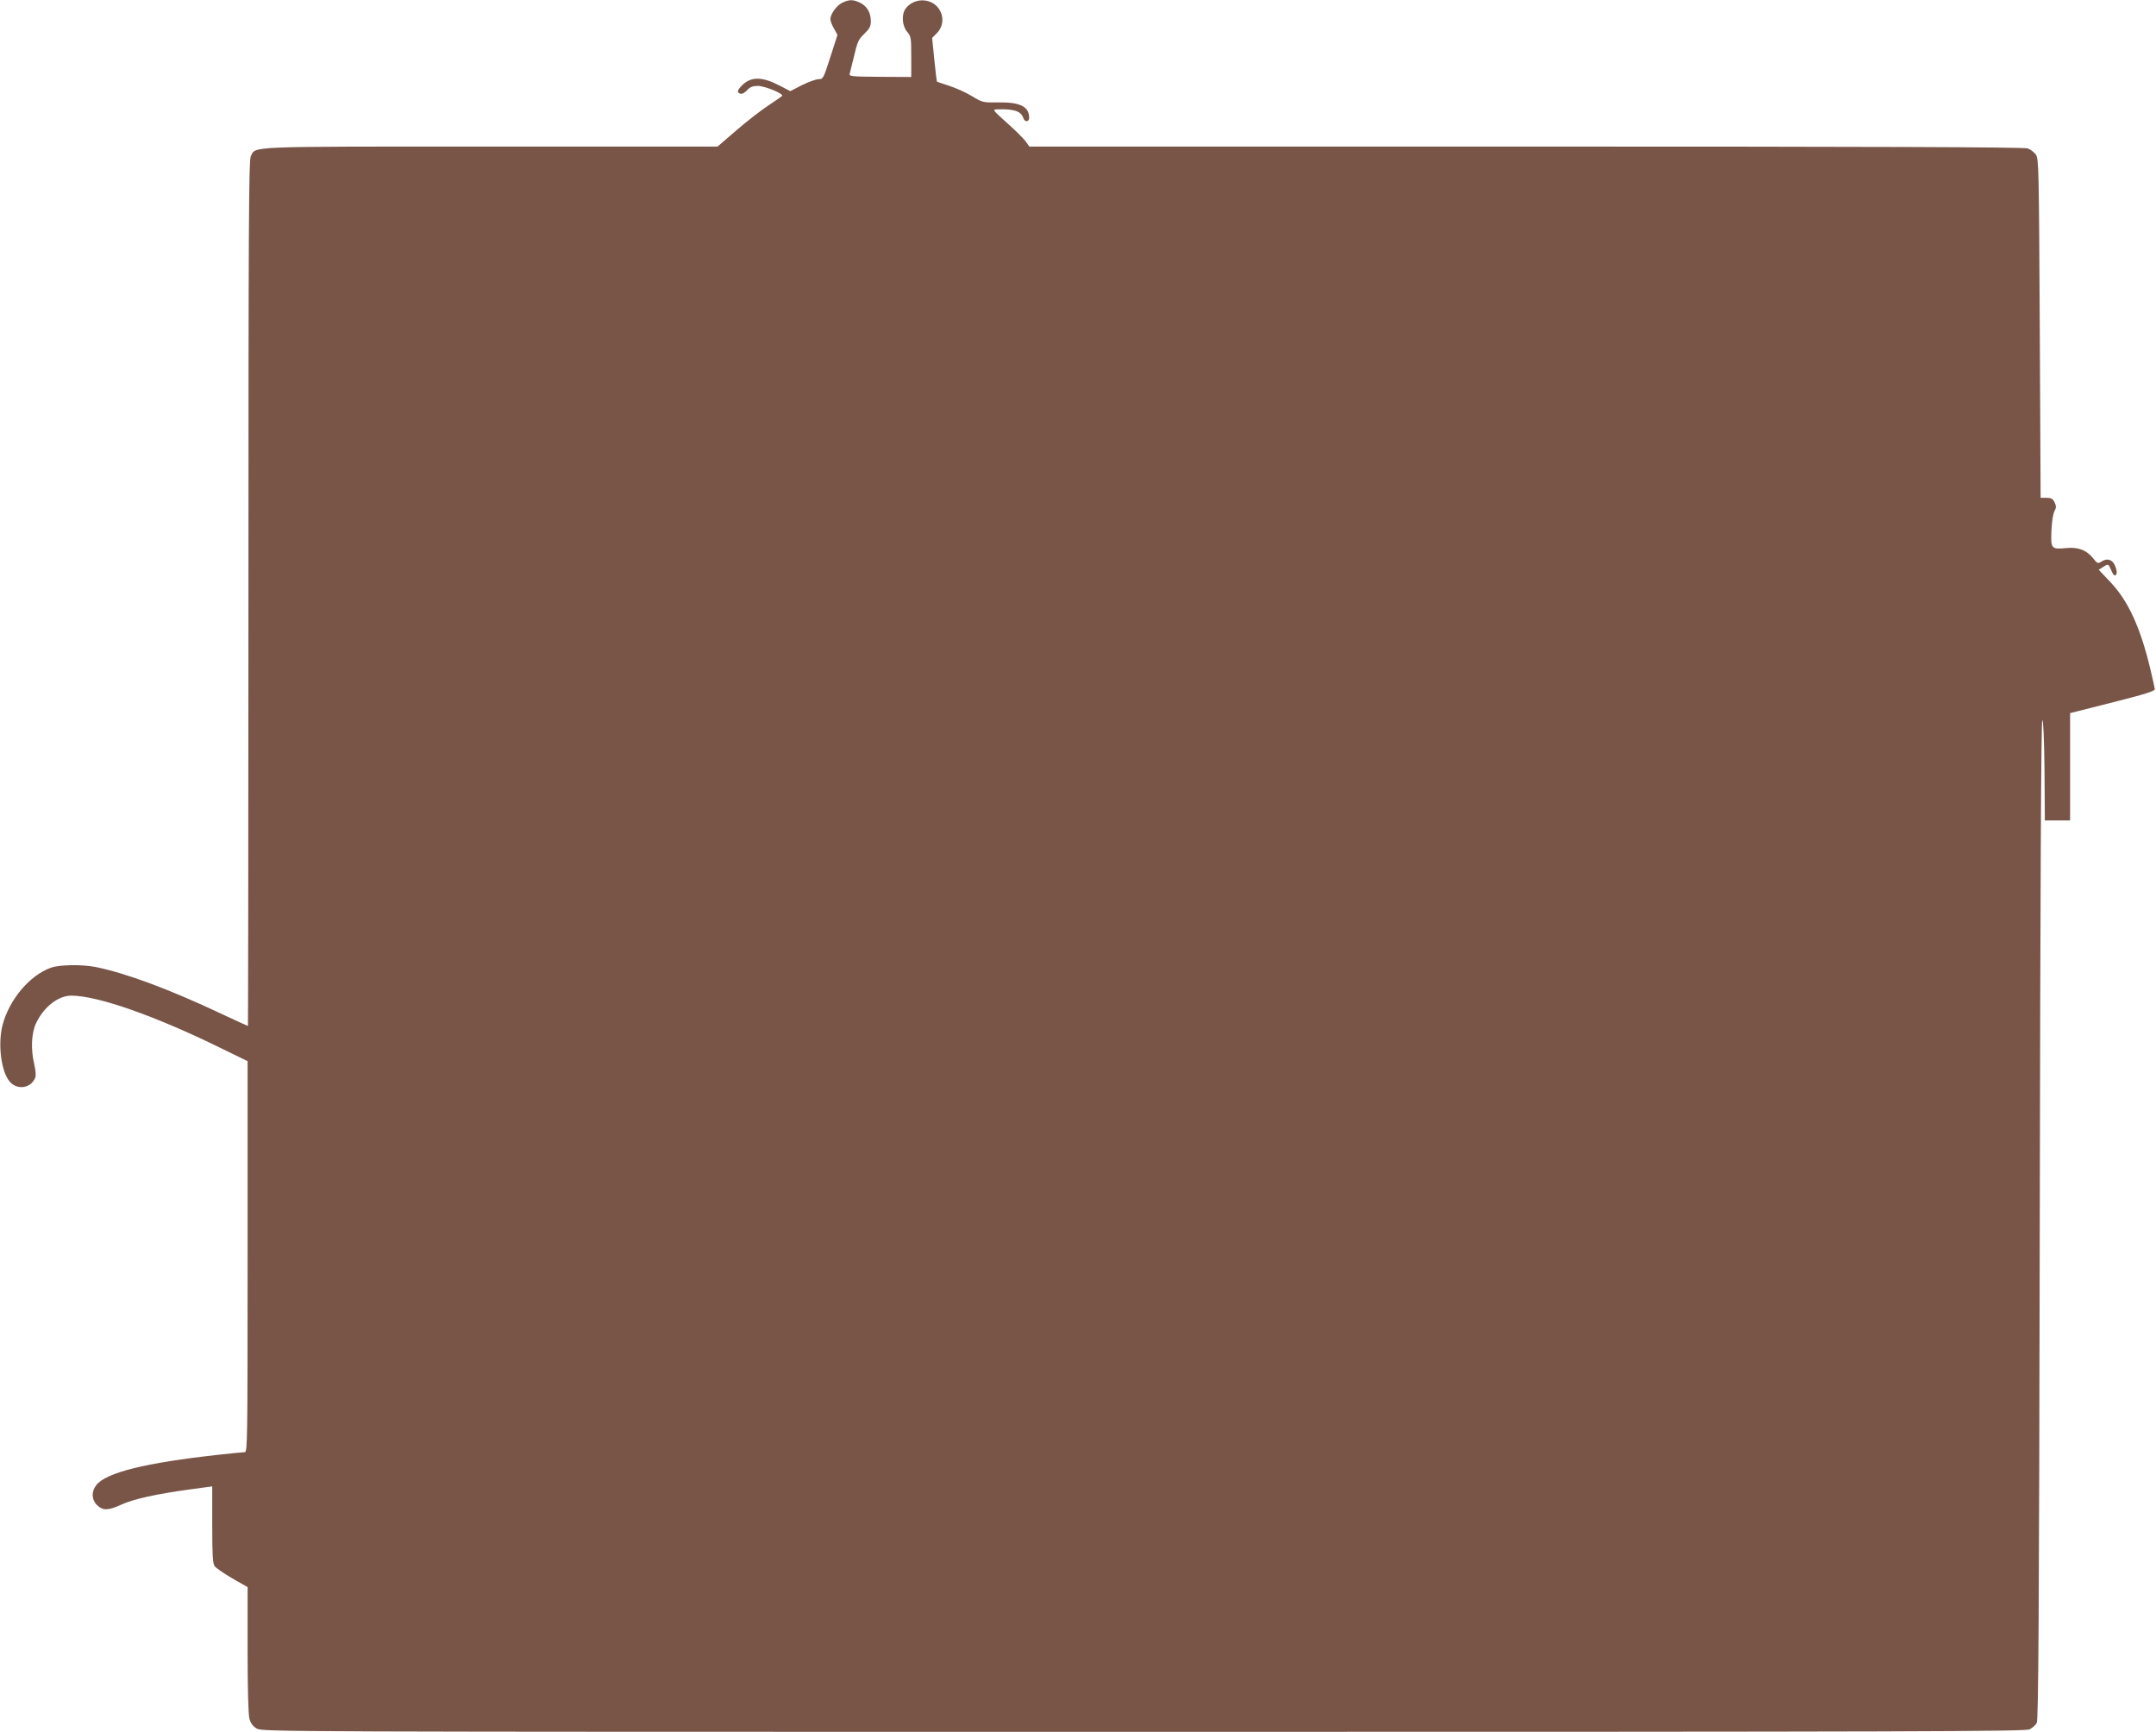
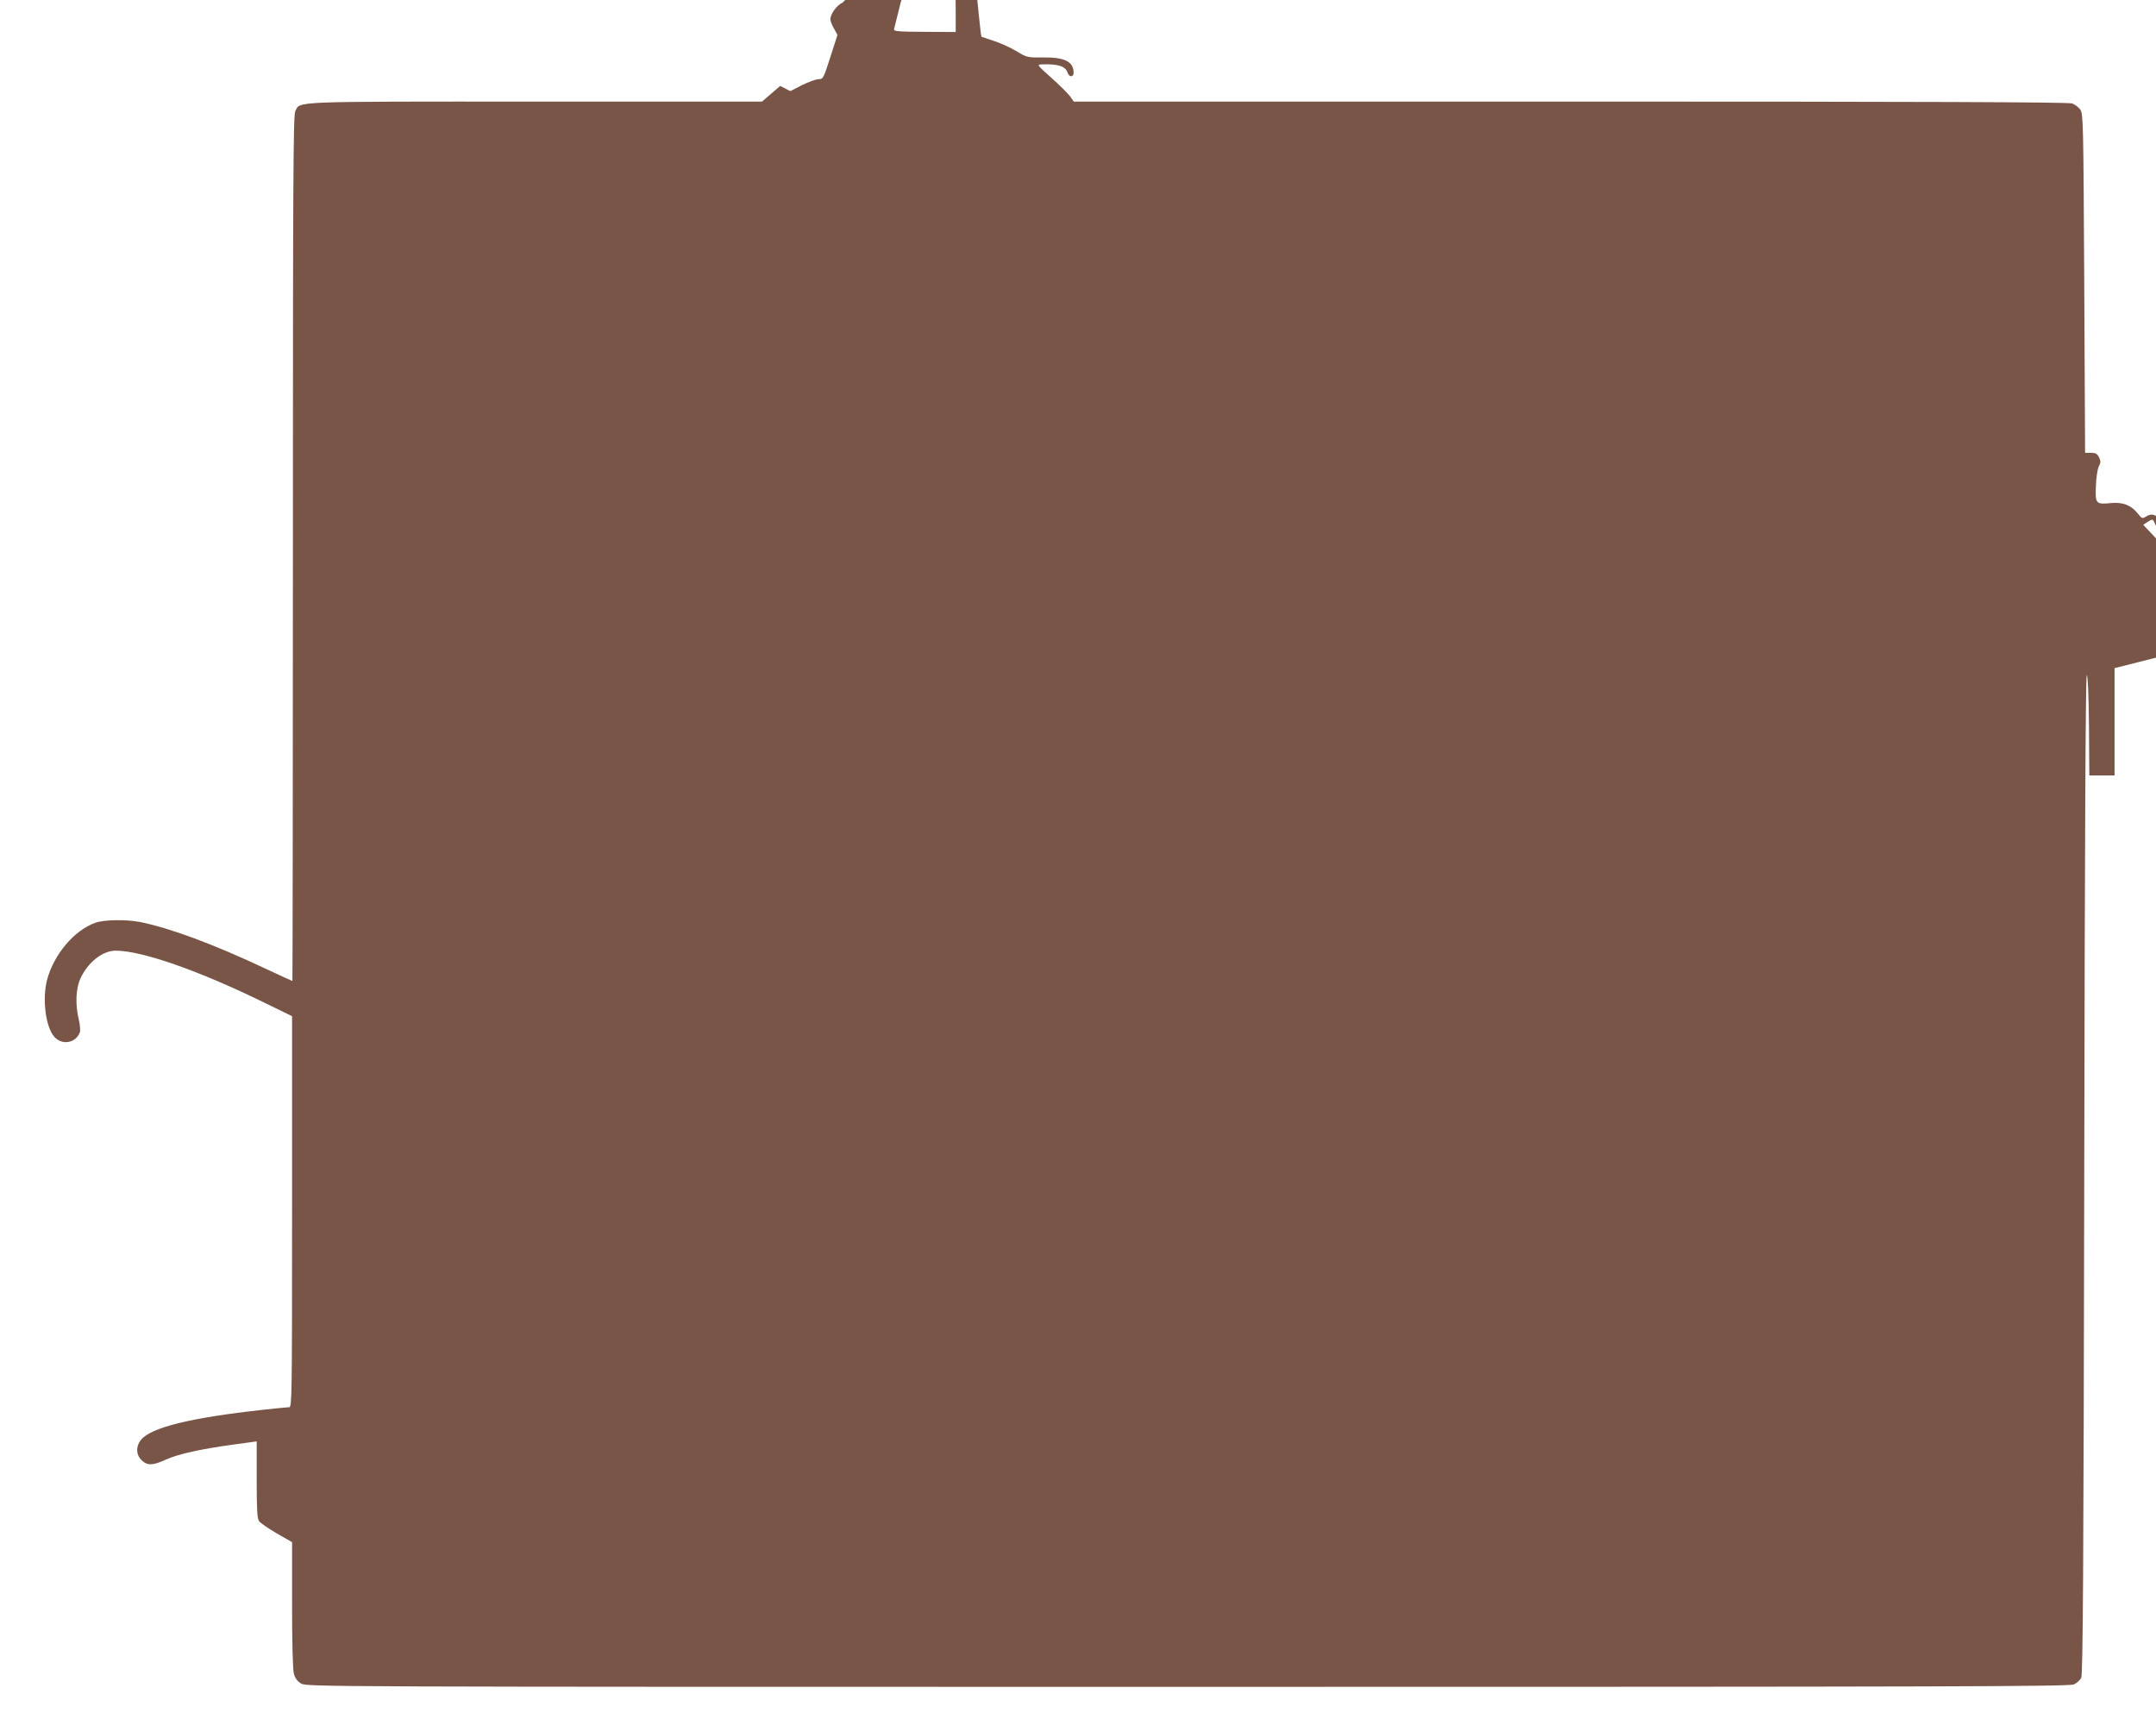
<svg xmlns="http://www.w3.org/2000/svg" version="1.0" width="1280pt" height="1028pt" viewBox="0 0 1280 1028" preserveAspectRatio="xMidYMid meet">
  <g transform="translate(0,1028) scale(0.1,-0.1)" fill="#795548" stroke="none">
-     <path d="M5003 10265 c-34 -15 -73 -67 -73 -99 0 -10 9 -35 21 -55 l21 -38 -42 -131 c-41 -127 -43 -132 -70 -132 -15 0 -59 -16 -98 -35 l-70 -36 -60 31 c-106 56 -172 57 -226 4 -30 -31 -32 -42 -11 -50 9 -4 25 4 40 20 18 20 34 26 64 26 43 0 158 -48 144 -60 -4 -4 -44 -31 -87 -60 -44 -29 -128 -95 -188 -147 l-108 -93 -1346 0 c-1473 0 -1393 3 -1425 -57 -12 -22 -14 -417 -14 -2595 0 -1412 -2 -2568 -3 -2568 -2 0 -72 32 -155 71 -314 148 -571 243 -749 279 -81 16 -215 14 -265 -4 -127 -45 -248 -189 -288 -341 -29 -114 -8 -279 44 -337 46 -51 127 -37 151 27 4 11 1 44 -6 75 -22 90 -18 187 10 246 45 96 131 164 209 164 156 0 498 -120 885 -310 l162 -79 0 -1161 c0 -1098 -1 -1160 -17 -1160 -10 0 -79 -7 -153 -15 -437 -48 -670 -106 -728 -180 -30 -38 -29 -86 4 -119 35 -34 66 -33 145 3 72 33 208 63 406 90 l133 18 0 -226 c0 -182 3 -231 14 -247 8 -12 56 -44 105 -73 l91 -52 0 -372 c0 -230 4 -386 11 -410 7 -26 21 -44 42 -57 32 -20 100 -20 5265 -20 4648 0 5236 2 5262 15 16 8 35 25 42 38 10 18 14 604 18 2987 3 1967 8 2965 15 2965 6 0 11 -108 13 -297 l2 -298 75 0 75 0 0 319 0 318 253 64 c194 49 252 67 250 79 -1 8 -13 62 -27 120 -58 244 -131 403 -236 514 l-70 74 25 16 c33 21 32 21 50 -21 11 -26 19 -33 26 -26 8 8 8 21 -1 47 -14 43 -48 56 -83 33 -22 -14 -25 -13 -51 20 -39 48 -87 66 -156 60 -91 -9 -95 -5 -91 99 2 52 9 100 17 117 12 23 13 32 2 55 -11 22 -20 27 -48 27 l-35 0 -5 1005 c-5 950 -6 1006 -23 1032 -10 14 -32 31 -49 37 -22 8 -903 11 -2979 11 l-2948 0 -21 30 c-12 16 -61 66 -111 110 -88 79 -89 80 -56 81 97 3 139 -11 152 -51 8 -26 35 -26 35 1 0 66 -54 93 -180 91 -94 -1 -96 -1 -161 38 -36 22 -97 49 -135 61 -38 13 -70 23 -71 24 -2 1 -9 60 -16 131 l-13 129 27 27 c68 68 28 182 -69 195 -44 6 -92 -14 -116 -49 -25 -35 -20 -101 9 -136 24 -28 25 -36 25 -150 l0 -119 -185 1 c-159 1 -184 3 -181 16 2 8 14 57 27 109 19 83 27 99 61 131 31 30 38 44 38 74 0 51 -23 90 -64 110 -41 19 -61 20 -103 1z" />
+     <path d="M5003 10265 c-34 -15 -73 -67 -73 -99 0 -10 9 -35 21 -55 l21 -38 -42 -131 c-41 -127 -43 -132 -70 -132 -15 0 -59 -16 -98 -35 l-70 -36 -60 31 l-108 -93 -1346 0 c-1473 0 -1393 3 -1425 -57 -12 -22 -14 -417 -14 -2595 0 -1412 -2 -2568 -3 -2568 -2 0 -72 32 -155 71 -314 148 -571 243 -749 279 -81 16 -215 14 -265 -4 -127 -45 -248 -189 -288 -341 -29 -114 -8 -279 44 -337 46 -51 127 -37 151 27 4 11 1 44 -6 75 -22 90 -18 187 10 246 45 96 131 164 209 164 156 0 498 -120 885 -310 l162 -79 0 -1161 c0 -1098 -1 -1160 -17 -1160 -10 0 -79 -7 -153 -15 -437 -48 -670 -106 -728 -180 -30 -38 -29 -86 4 -119 35 -34 66 -33 145 3 72 33 208 63 406 90 l133 18 0 -226 c0 -182 3 -231 14 -247 8 -12 56 -44 105 -73 l91 -52 0 -372 c0 -230 4 -386 11 -410 7 -26 21 -44 42 -57 32 -20 100 -20 5265 -20 4648 0 5236 2 5262 15 16 8 35 25 42 38 10 18 14 604 18 2987 3 1967 8 2965 15 2965 6 0 11 -108 13 -297 l2 -298 75 0 75 0 0 319 0 318 253 64 c194 49 252 67 250 79 -1 8 -13 62 -27 120 -58 244 -131 403 -236 514 l-70 74 25 16 c33 21 32 21 50 -21 11 -26 19 -33 26 -26 8 8 8 21 -1 47 -14 43 -48 56 -83 33 -22 -14 -25 -13 -51 20 -39 48 -87 66 -156 60 -91 -9 -95 -5 -91 99 2 52 9 100 17 117 12 23 13 32 2 55 -11 22 -20 27 -48 27 l-35 0 -5 1005 c-5 950 -6 1006 -23 1032 -10 14 -32 31 -49 37 -22 8 -903 11 -2979 11 l-2948 0 -21 30 c-12 16 -61 66 -111 110 -88 79 -89 80 -56 81 97 3 139 -11 152 -51 8 -26 35 -26 35 1 0 66 -54 93 -180 91 -94 -1 -96 -1 -161 38 -36 22 -97 49 -135 61 -38 13 -70 23 -71 24 -2 1 -9 60 -16 131 l-13 129 27 27 c68 68 28 182 -69 195 -44 6 -92 -14 -116 -49 -25 -35 -20 -101 9 -136 24 -28 25 -36 25 -150 l0 -119 -185 1 c-159 1 -184 3 -181 16 2 8 14 57 27 109 19 83 27 99 61 131 31 30 38 44 38 74 0 51 -23 90 -64 110 -41 19 -61 20 -103 1z" />
  </g>
</svg>